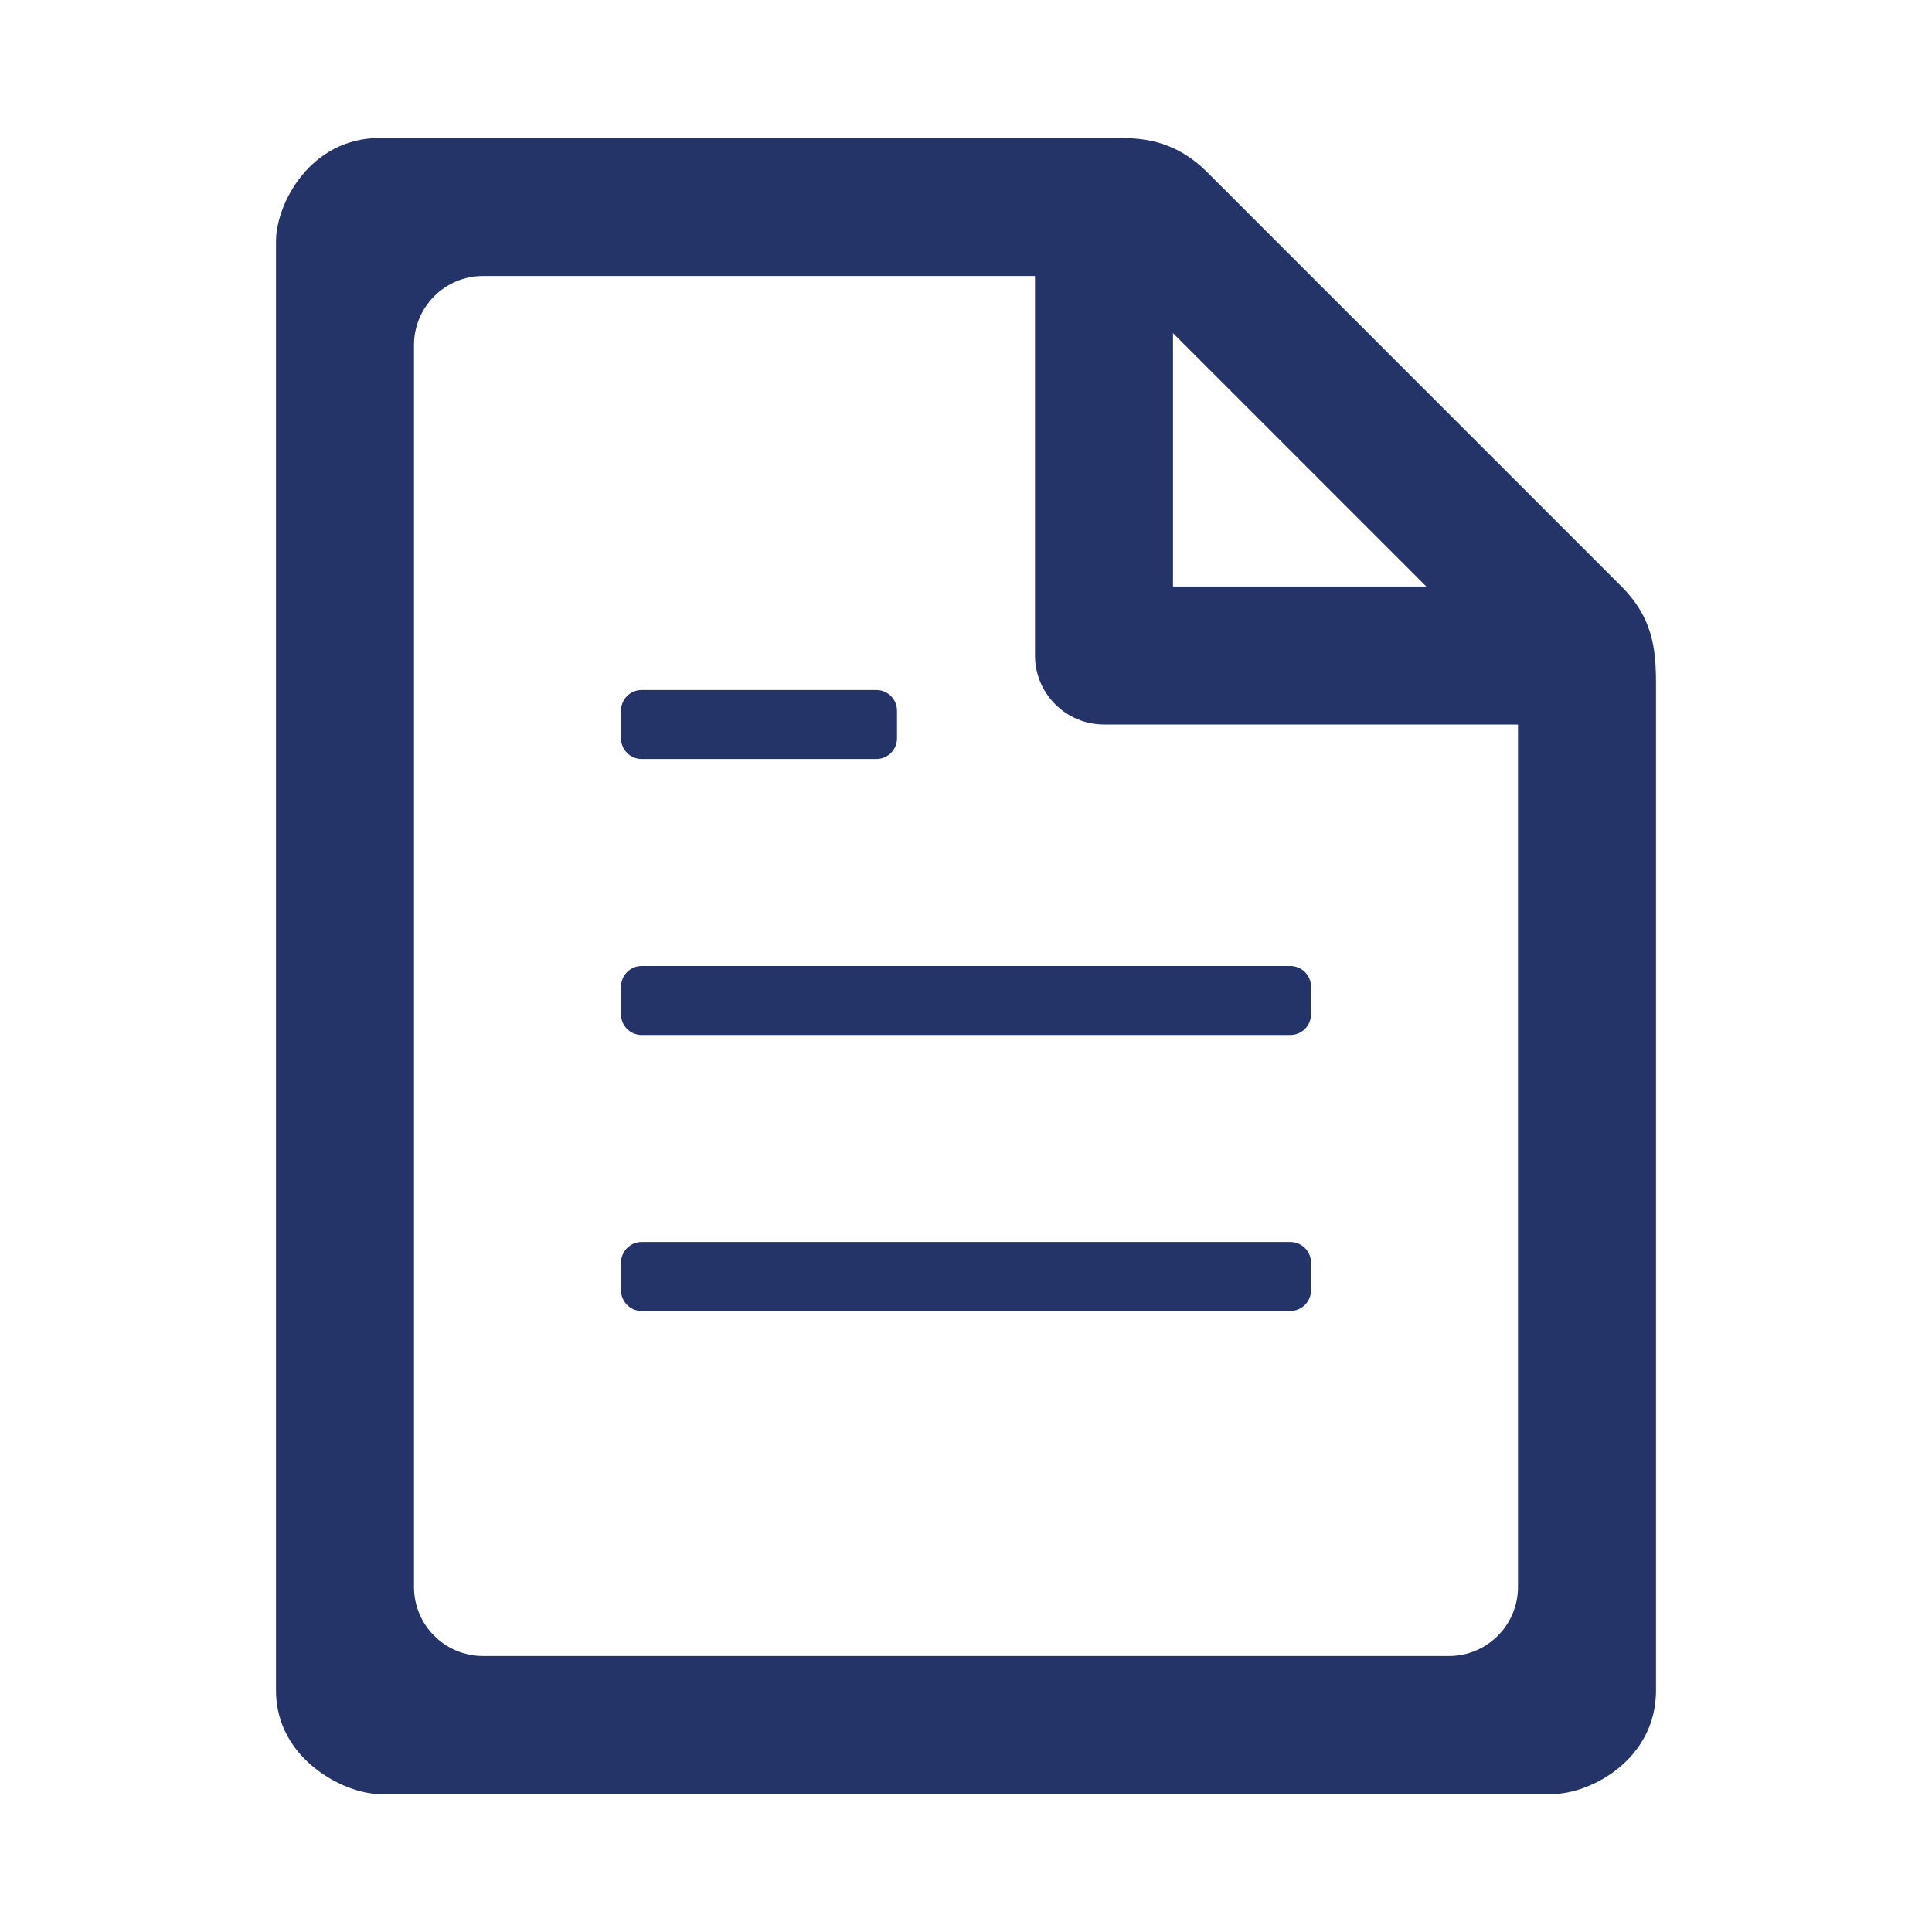
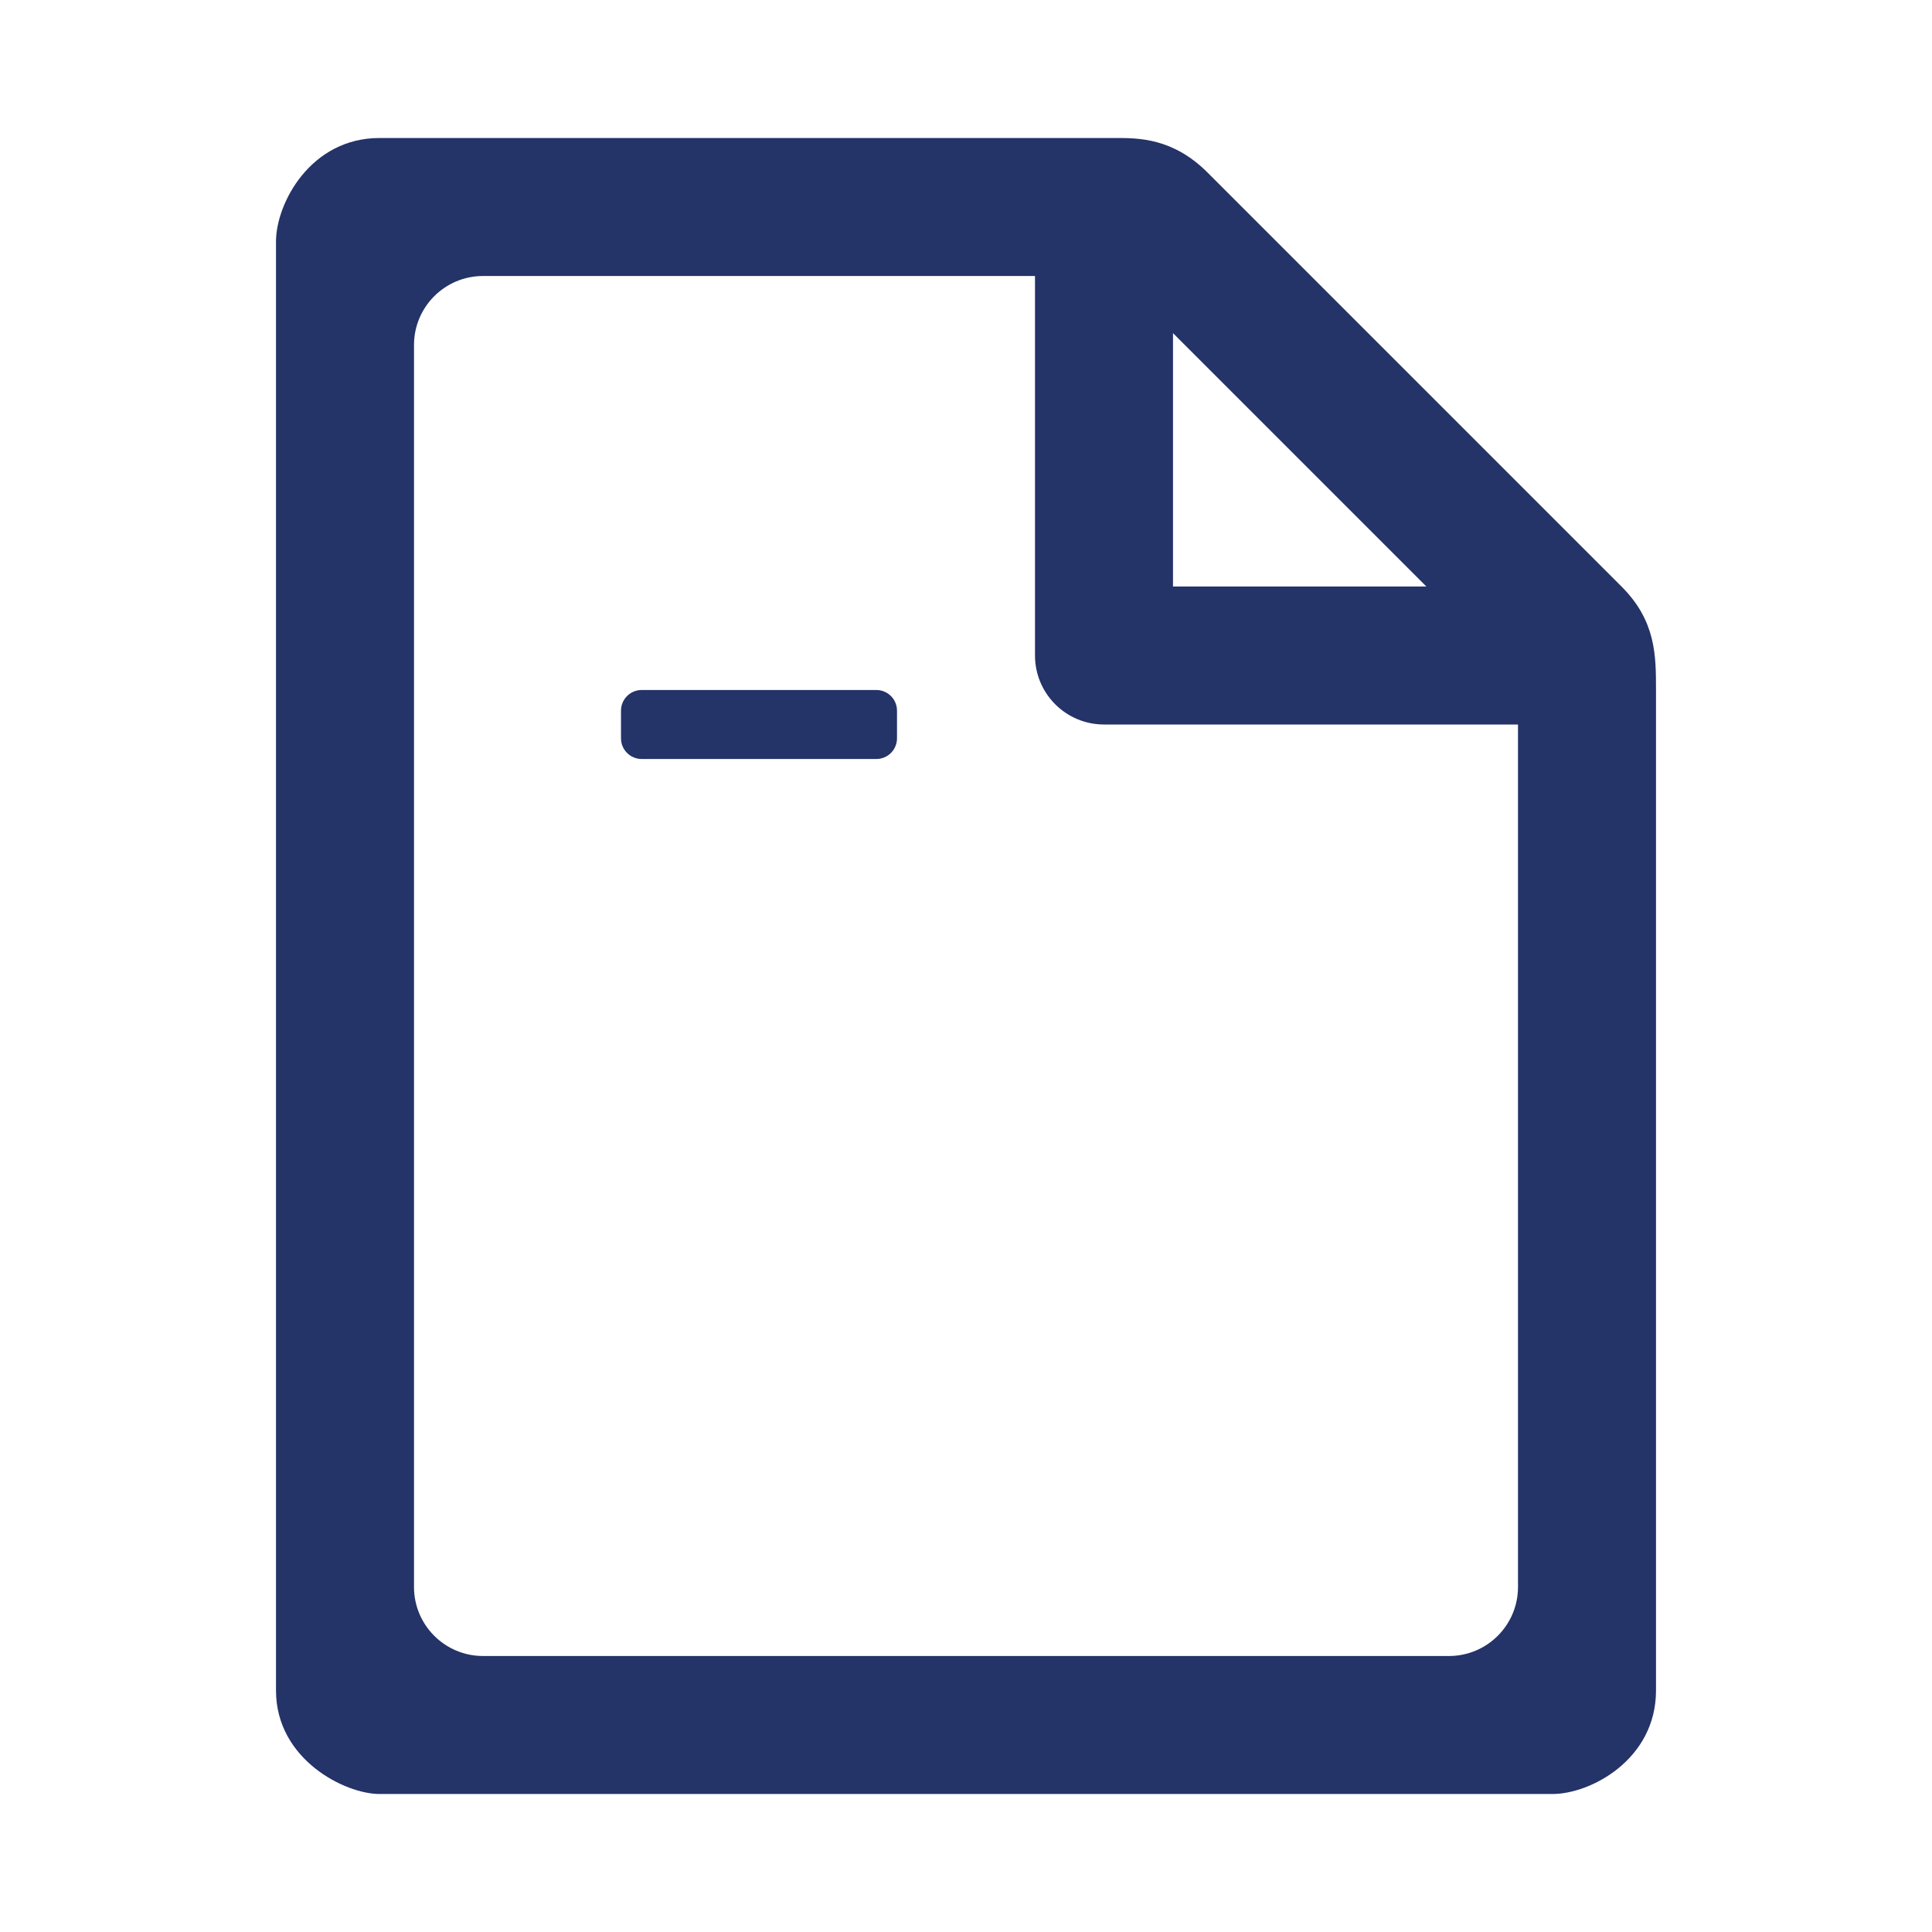
<svg xmlns="http://www.w3.org/2000/svg" fill="none" height="28" viewBox="0 0 28 28" width="28">
  <path d="M9.3 10C9.134 10 9 10.134 9 10.3V10.7C9 10.866 9.134 11 9.3 11H12.7C12.866 11 13 10.866 13 10.7V10.3C13 10.134 12.866 10 12.7 10H9.3Z" fill="#243368" opacity="1" original-fill="#ffffff" />
-   <path d="M9 18.3C9 18.134 9.134 18 9.3 18H18.7C18.866 18 19 18.134 19 18.3V18.7C19 18.866 18.866 19 18.7 19H9.3C9.134 19 9 18.866 9 18.7V18.3Z" fill="#243368" opacity="1" original-fill="#ffffff" />
-   <path d="M9.3 14C9.134 14 9 14.134 9 14.3V14.7C9 14.866 9.134 15 9.3 15H18.7C18.866 15 19 14.866 19 14.7V14.3C19 14.134 18.866 14 18.7 14H9.3Z" fill="#243368" opacity="1" original-fill="#ffffff" />
  <path clip-rule="evenodd" d="M16.172 2H5.5C4.5 2 4 2.948 4 3.5V24.5C4 25.5 5 26 5.5 26H22.5C23.052 26 24 25.5 24 24.5V10C24 9.5 24 9 23.5 8.5L17.5 2.5C17 2 16.5 2 16.172 2ZM7 4C6.448 4 6 4.448 6 5V23C6 23.552 6.448 24 7 24H21C21.552 24 22 23.552 22 23V10.5H16C15.448 10.5 15 10.052 15 9.5V4H7ZM17 4.828L20.672 8.5H17V4.828Z" fill="#243368" fill-rule="evenodd" opacity="1" original-fill="#ffffff" />
</svg>